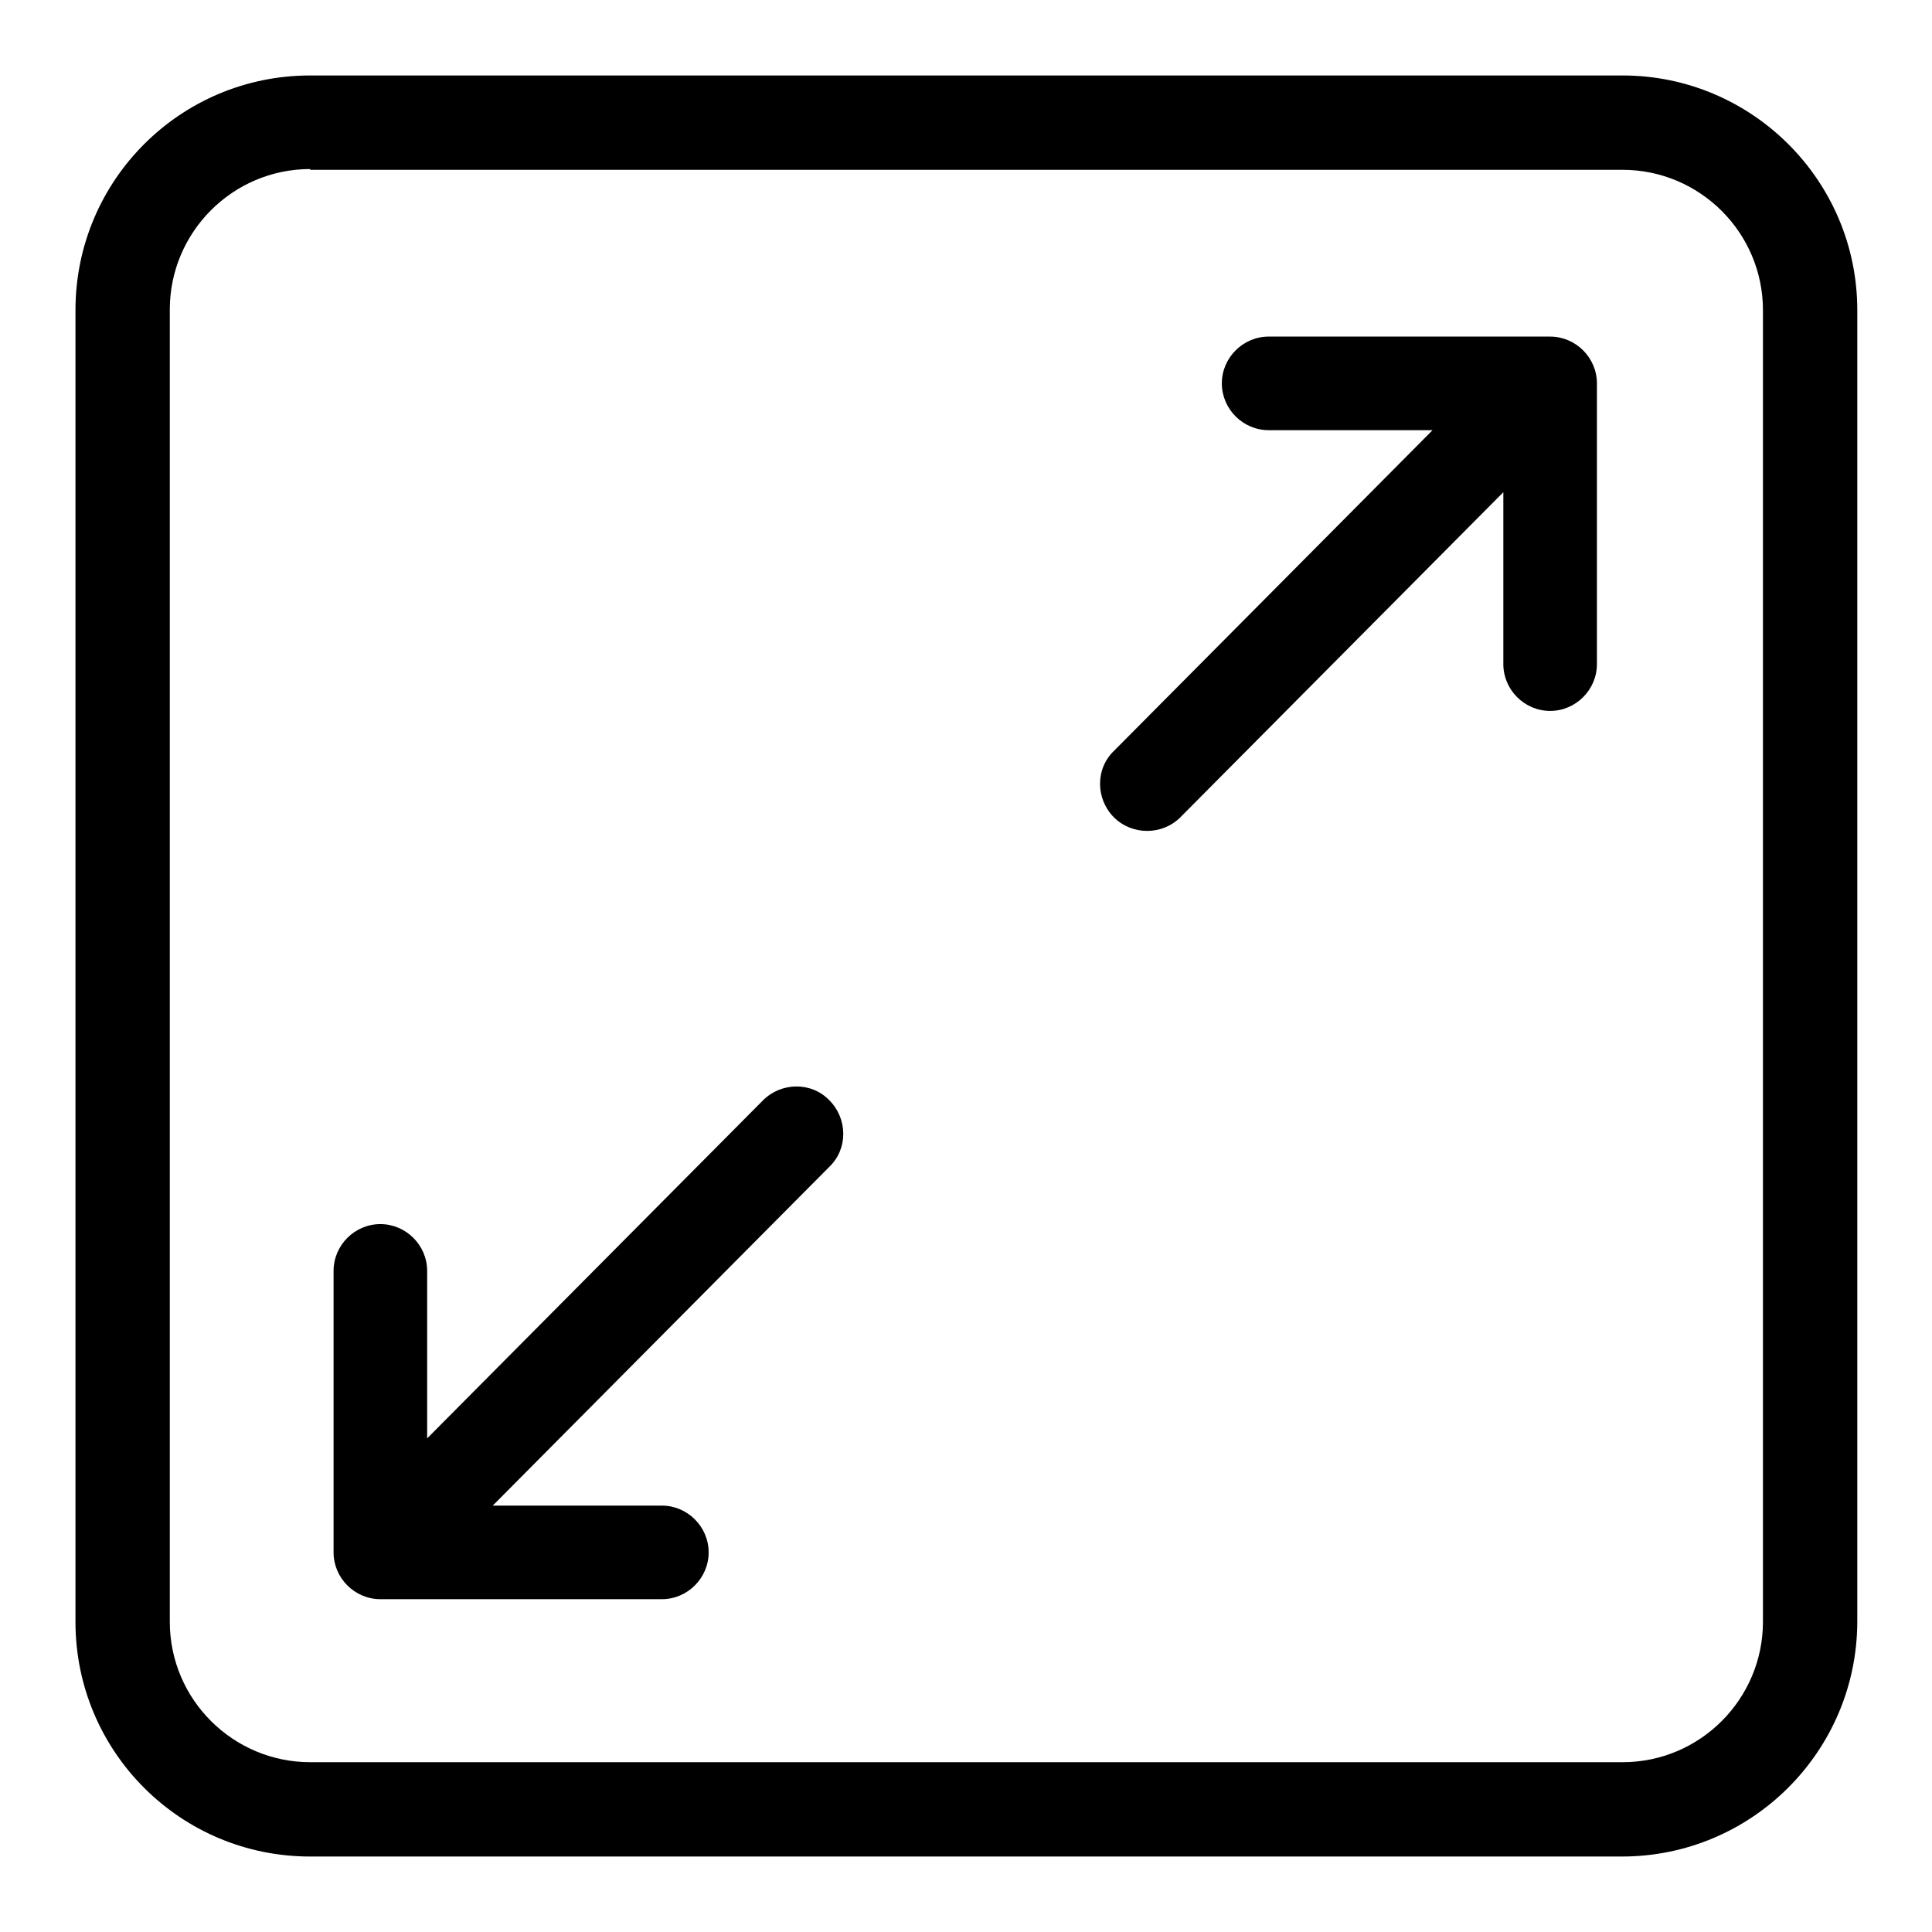
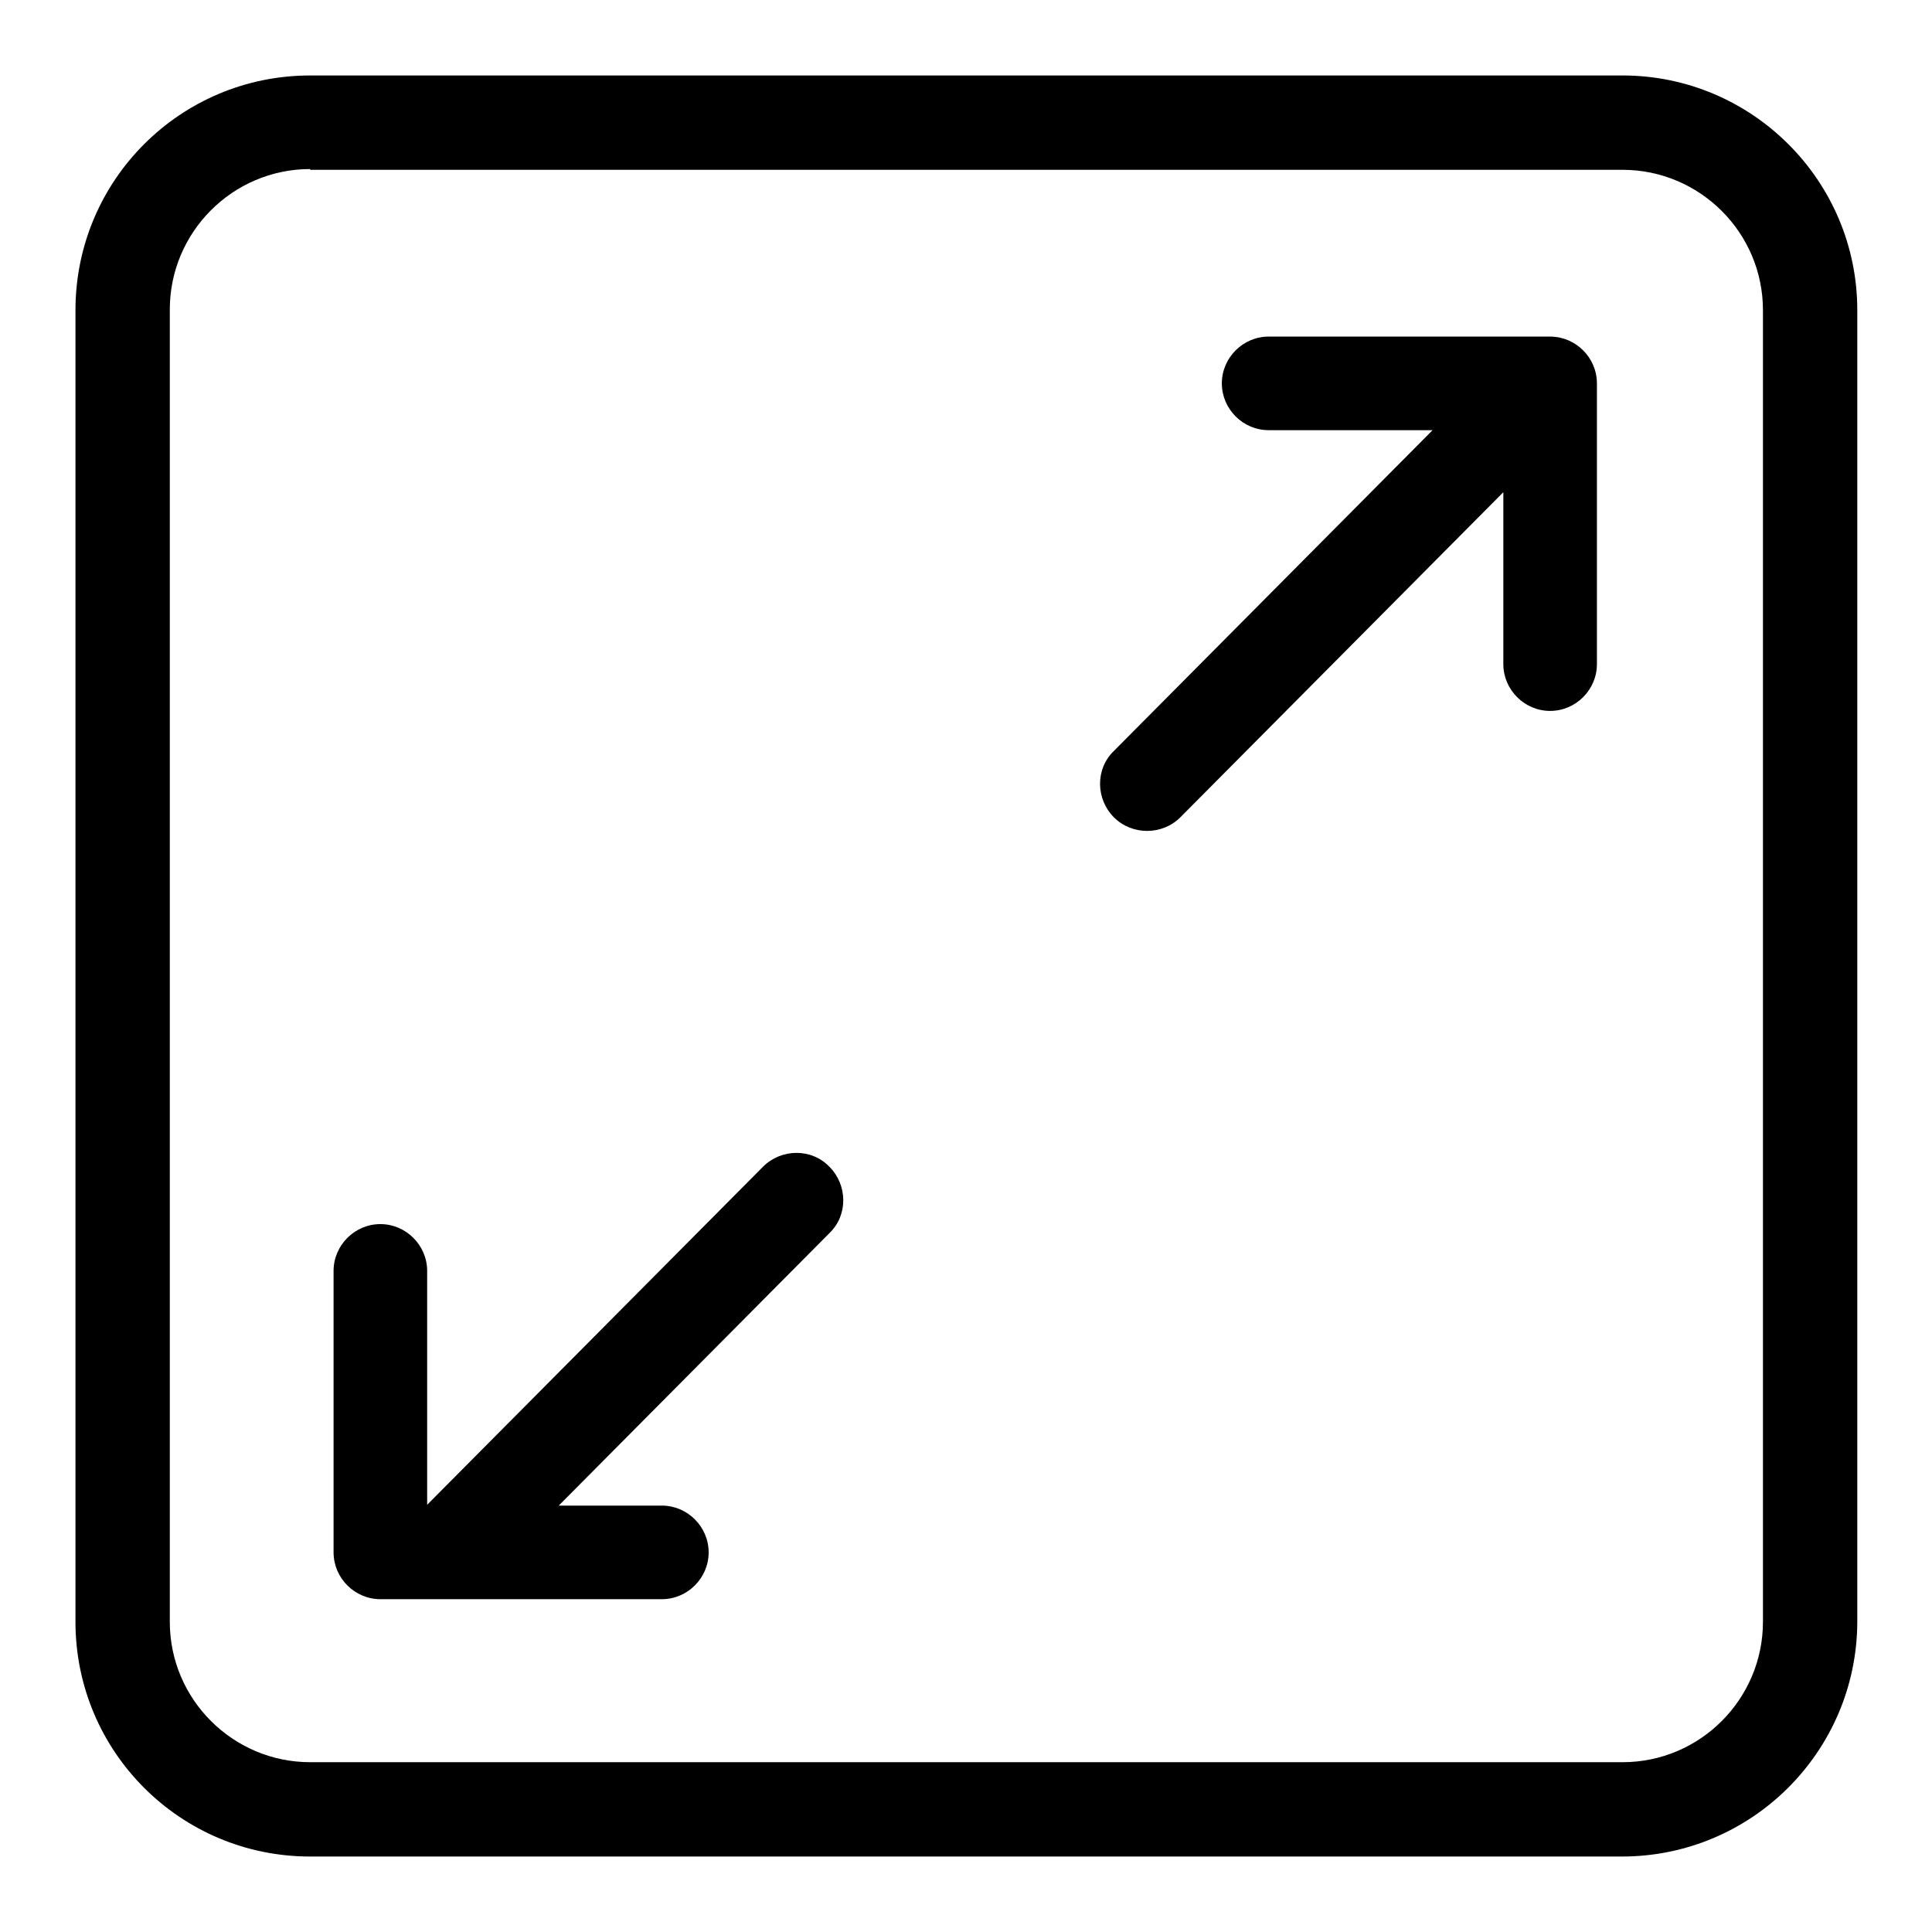
<svg xmlns="http://www.w3.org/2000/svg" version="1.1" x="0px" y="0px" viewBox="0 0 256 256" enable-background="new 0 0 256 256" xml:space="preserve">
  <g>
-     <path fill="#000000" d="M214.9,246H41.1C23.9,246,10,232.1,10,214.9V41.1C10,23.9,23.9,10,41.1,10h173.9 c17.1,0,31.1,13.9,31.1,31.1v173.9C246,232.1,232.1,246,214.9,246z M41.1,22.4c-10.3,0-18.6,8.4-18.6,18.6v173.9 c0,10.3,8.4,18.6,18.6,18.6h173.9c10.3,0,18.6-8.4,18.6-18.6V41.1c0-10.3-8.4-18.6-18.6-18.6H41.1z M152,110.1 c-1.6,0-3.2-0.6-4.4-1.8c-2.4-2.4-2.5-6.4,0-8.8l45.8-46.1c2.4-2.4,6.4-2.4,8.8,0c2.4,2.4,2.5,6.4,0,8.8l-45.8,46.1 C155.2,109.5,153.6,110.1,152,110.1L152,110.1z M59.7,202.5c-1.6,0-3.2-0.6-4.4-1.8c-2.4-2.4-2.5-6.4,0-8.8l45.8-46.1 c2.4-2.4,6.4-2.5,8.8,0c2.4,2.4,2.5,6.4,0,8.8l-45.8,46.1C62.9,201.9,61.3,202.5,59.7,202.5L59.7,202.5z M205.4,57h-37.3 c-3.4,0-6.2-2.8-6.2-6.2s2.8-6.2,6.2-6.2h37.3c3.4,0,6.2,2.8,6.2,6.2S208.8,57,205.4,57z M205.4,94.2c-3.4,0-6.2-2.8-6.2-6.2V50.8 c0-3.4,2.8-6.2,6.2-6.2c3.4,0,6.2,2.8,6.2,6.2V88C211.6,91.4,208.8,94.2,205.4,94.2z M87.7,211.9H50.4c-3.4,0-6.2-2.8-6.2-6.2 c0-3.4,2.8-6.2,6.2-6.2h37.3c3.4,0,6.2,2.8,6.2,6.2C93.9,209.1,91.1,211.9,87.7,211.9z M50.4,211.9c-3.4,0-6.2-2.8-6.2-6.2v-37.3 c0-3.4,2.8-6.2,6.2-6.2c3.4,0,6.2,2.8,6.2,6.2v37.3C56.6,209.1,53.9,211.9,50.4,211.9z" />
+     <path fill="#000000" d="M214.9,246H41.1C23.9,246,10,232.1,10,214.9V41.1C10,23.9,23.9,10,41.1,10h173.9 c17.1,0,31.1,13.9,31.1,31.1v173.9C246,232.1,232.1,246,214.9,246z M41.1,22.4c-10.3,0-18.6,8.4-18.6,18.6v173.9 c0,10.3,8.4,18.6,18.6,18.6h173.9c10.3,0,18.6-8.4,18.6-18.6V41.1c0-10.3-8.4-18.6-18.6-18.6H41.1z M152,110.1 c-1.6,0-3.2-0.6-4.4-1.8c-2.4-2.4-2.5-6.4,0-8.8l45.8-46.1c2.4-2.4,6.4-2.4,8.8,0c2.4,2.4,2.5,6.4,0,8.8l-45.8,46.1 C155.2,109.5,153.6,110.1,152,110.1L152,110.1z M59.7,202.5c-1.6,0-3.2-0.6-4.4-1.8l45.8-46.1 c2.4-2.4,6.4-2.5,8.8,0c2.4,2.4,2.5,6.4,0,8.8l-45.8,46.1C62.9,201.9,61.3,202.5,59.7,202.5L59.7,202.5z M205.4,57h-37.3 c-3.4,0-6.2-2.8-6.2-6.2s2.8-6.2,6.2-6.2h37.3c3.4,0,6.2,2.8,6.2,6.2S208.8,57,205.4,57z M205.4,94.2c-3.4,0-6.2-2.8-6.2-6.2V50.8 c0-3.4,2.8-6.2,6.2-6.2c3.4,0,6.2,2.8,6.2,6.2V88C211.6,91.4,208.8,94.2,205.4,94.2z M87.7,211.9H50.4c-3.4,0-6.2-2.8-6.2-6.2 c0-3.4,2.8-6.2,6.2-6.2h37.3c3.4,0,6.2,2.8,6.2,6.2C93.9,209.1,91.1,211.9,87.7,211.9z M50.4,211.9c-3.4,0-6.2-2.8-6.2-6.2v-37.3 c0-3.4,2.8-6.2,6.2-6.2c3.4,0,6.2,2.8,6.2,6.2v37.3C56.6,209.1,53.9,211.9,50.4,211.9z" />
  </g>
</svg>